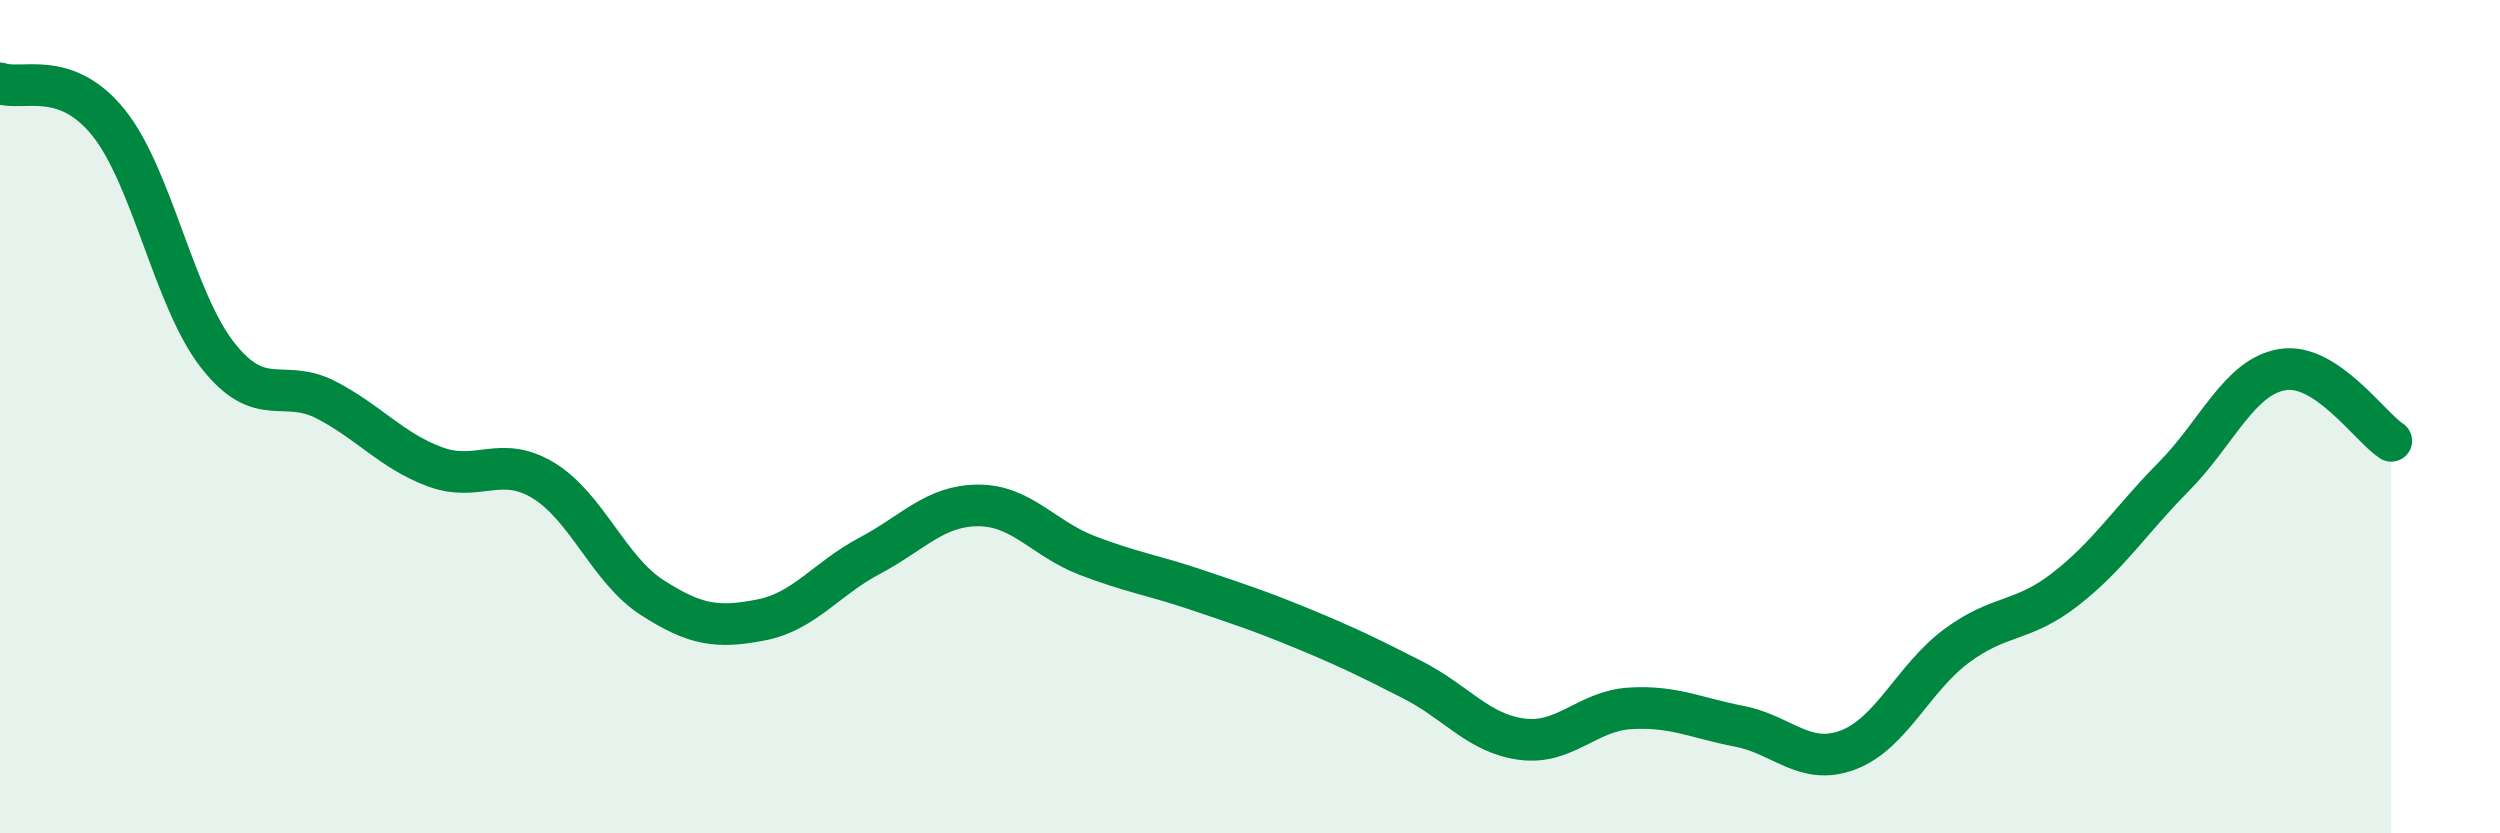
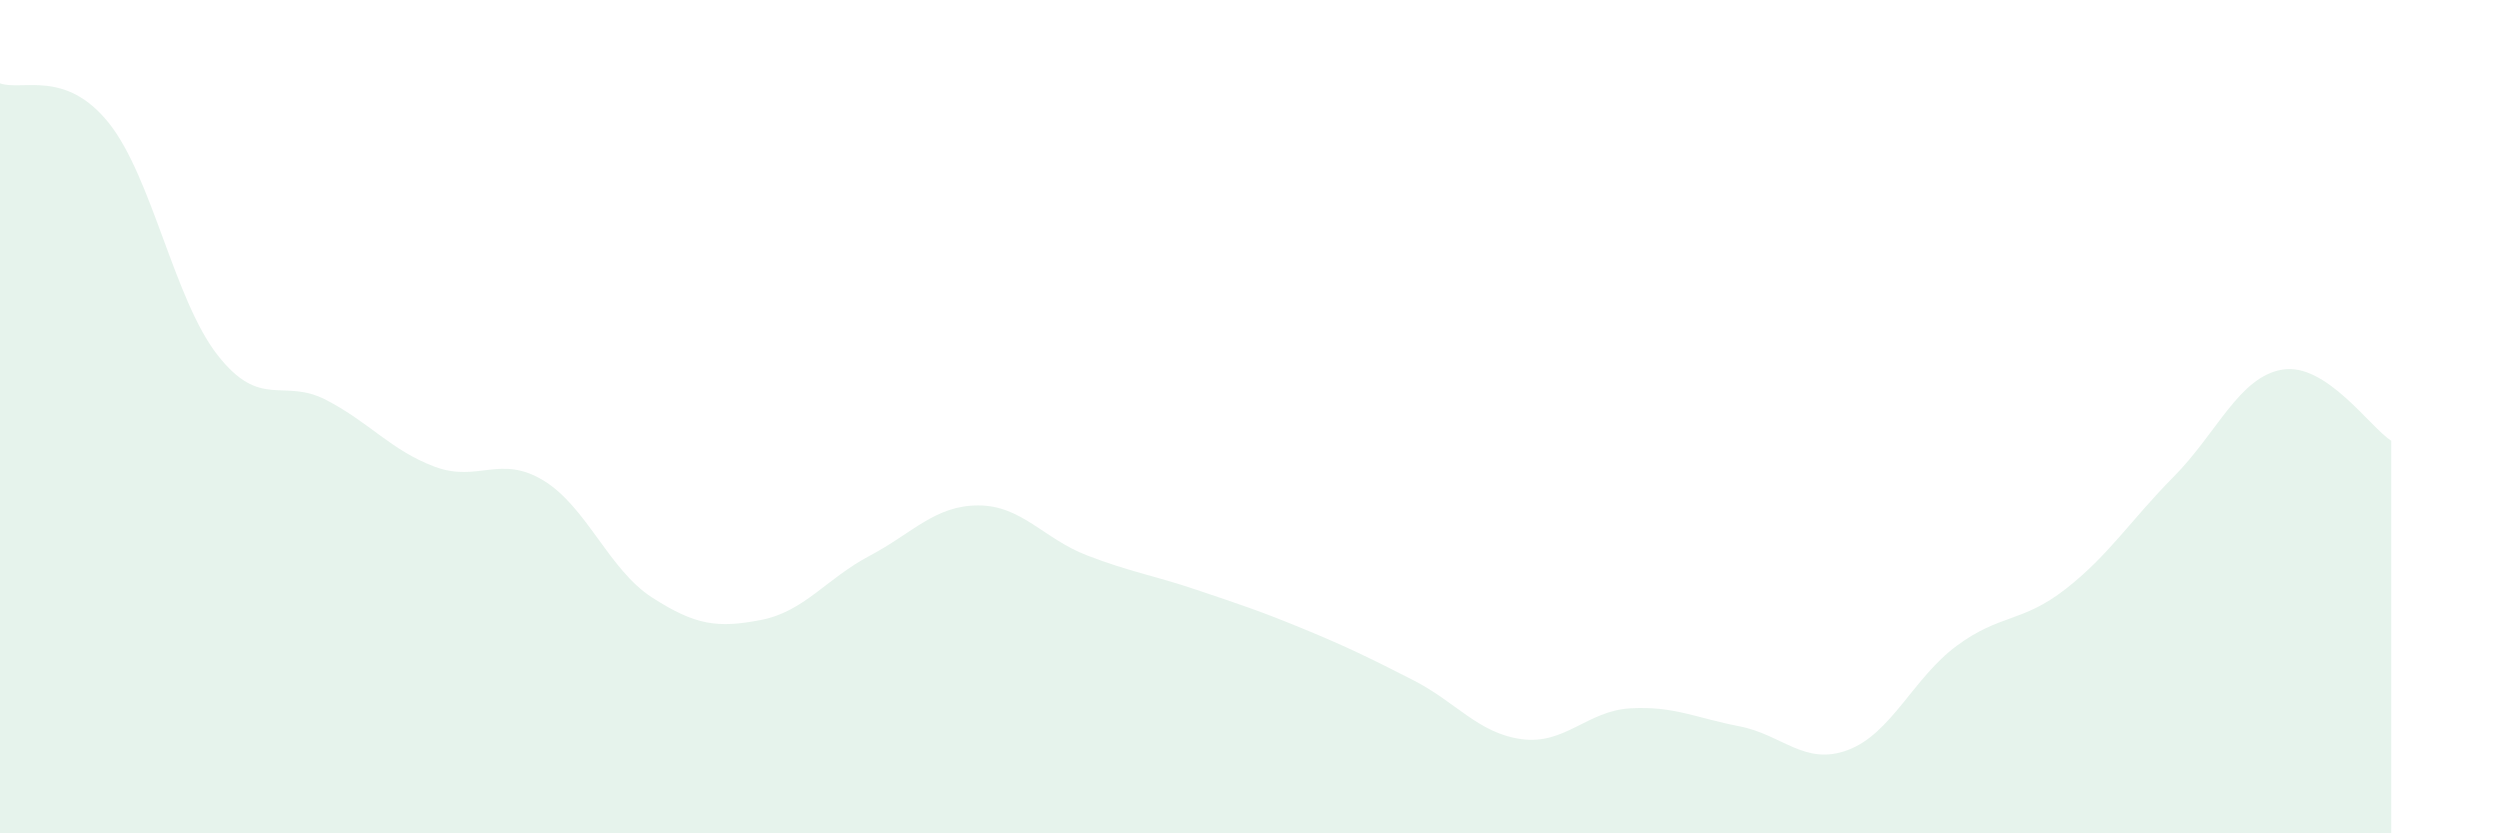
<svg xmlns="http://www.w3.org/2000/svg" width="60" height="20" viewBox="0 0 60 20">
  <path d="M 0,2 C 0.52,2.19 1.57,1.65 2.61,2.95 C 3.65,4.25 4.18,7.19 5.22,8.52 C 6.26,9.85 6.79,9.06 7.83,9.6 C 8.87,10.14 9.39,10.81 10.43,11.2 C 11.47,11.59 12,10.9 13.04,11.53 C 14.08,12.16 14.61,13.67 15.65,14.34 C 16.69,15.01 17.22,15.08 18.26,14.88 C 19.3,14.68 19.83,13.89 20.87,13.34 C 21.91,12.79 22.44,12.13 23.48,12.13 C 24.52,12.13 25.05,12.93 26.09,13.33 C 27.13,13.73 27.66,13.8 28.7,14.15 C 29.74,14.5 30.26,14.67 31.3,15.1 C 32.34,15.53 32.87,15.79 33.91,16.32 C 34.95,16.85 35.48,17.6 36.52,17.74 C 37.56,17.88 38.09,17.06 39.13,17 C 40.17,16.94 40.7,17.23 41.74,17.43 C 42.78,17.63 43.31,18.39 44.35,18 C 45.39,17.61 45.92,16.27 46.96,15.5 C 48,14.73 48.53,14.95 49.57,14.14 C 50.61,13.33 51.13,12.49 52.17,11.44 C 53.21,10.39 53.74,9.04 54.78,8.87 C 55.82,8.7 56.87,10.24 57.39,10.58L57.39 20L0 20Z" fill="#008740" opacity="0.1" stroke-linecap="round" stroke-linejoin="round" />
-   <path d="M 0,2 C 0.52,2.19 1.57,1.65 2.61,2.95 C 3.65,4.25 4.18,7.19 5.22,8.52 C 6.26,9.85 6.79,9.06 7.83,9.6 C 8.87,10.14 9.39,10.81 10.43,11.2 C 11.47,11.59 12,10.9 13.04,11.53 C 14.08,12.16 14.61,13.67 15.65,14.34 C 16.69,15.01 17.22,15.08 18.26,14.88 C 19.3,14.68 19.83,13.89 20.87,13.34 C 21.91,12.79 22.44,12.13 23.48,12.13 C 24.52,12.13 25.05,12.93 26.09,13.33 C 27.13,13.73 27.66,13.8 28.7,14.15 C 29.74,14.5 30.26,14.67 31.3,15.1 C 32.34,15.53 32.87,15.79 33.91,16.32 C 34.95,16.85 35.48,17.6 36.52,17.74 C 37.56,17.88 38.09,17.06 39.13,17 C 40.17,16.94 40.7,17.23 41.74,17.43 C 42.78,17.63 43.31,18.39 44.35,18 C 45.39,17.61 45.92,16.27 46.96,15.5 C 48,14.73 48.53,14.95 49.57,14.14 C 50.61,13.33 51.13,12.49 52.17,11.44 C 53.21,10.39 53.74,9.04 54.78,8.87 C 55.82,8.7 56.87,10.24 57.39,10.58" stroke="#008740" stroke-width="1" fill="none" stroke-linecap="round" stroke-linejoin="round" />
</svg>